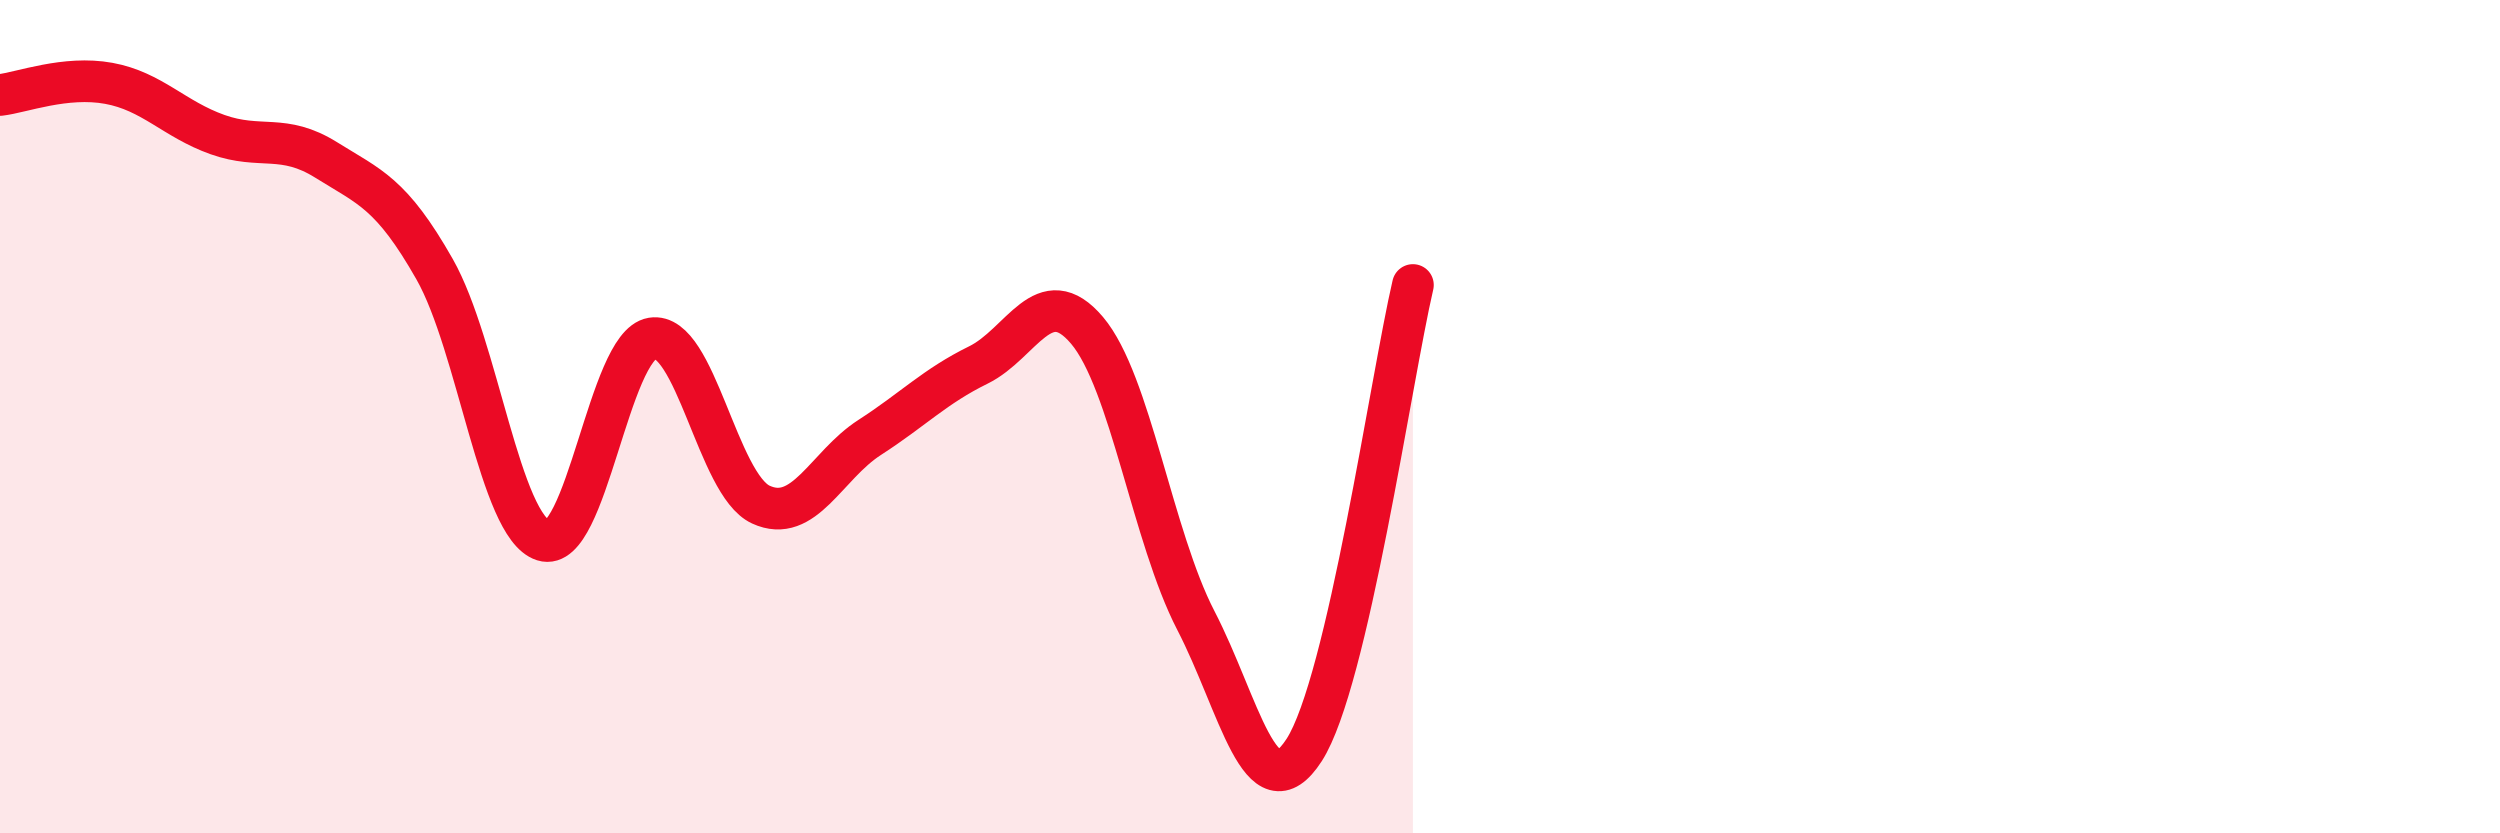
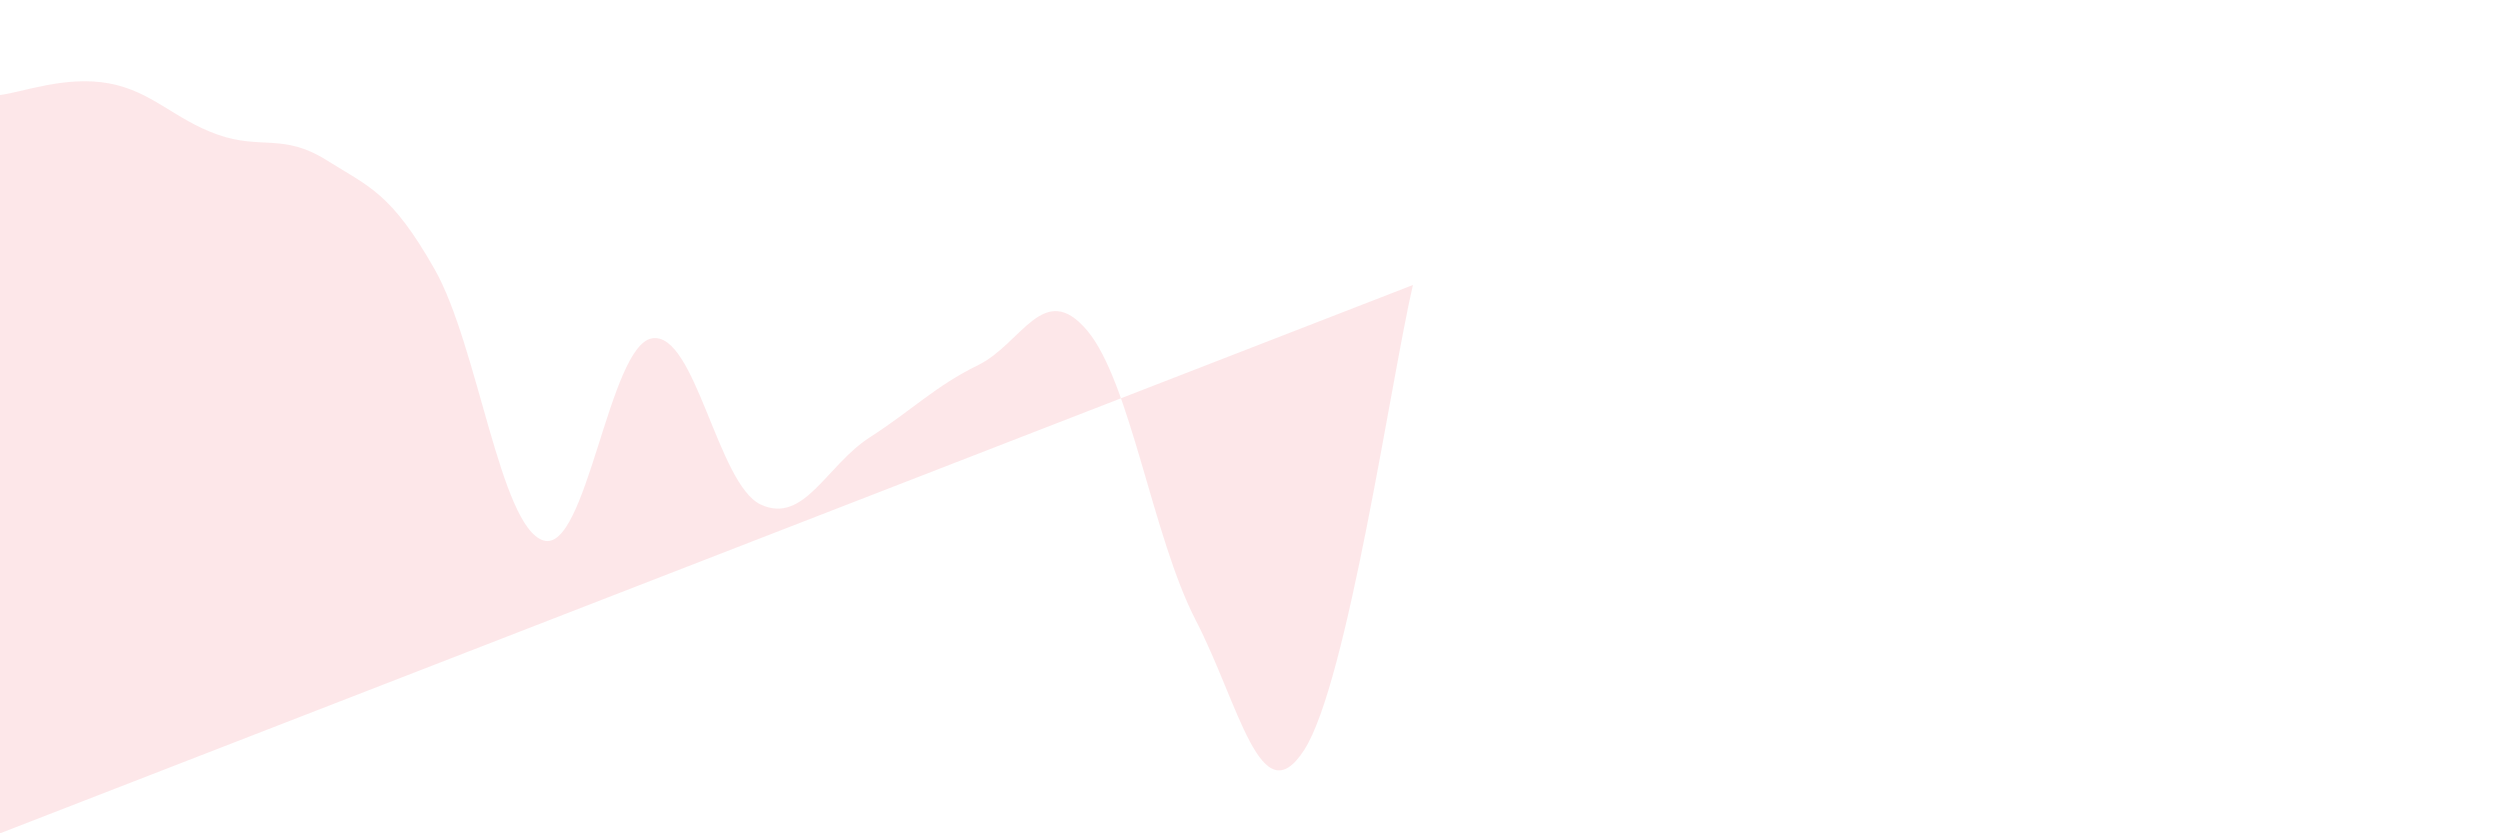
<svg xmlns="http://www.w3.org/2000/svg" width="60" height="20" viewBox="0 0 60 20">
-   <path d="M 0,2.28 C 0.52,2.22 1.57,1.81 2.61,2 C 3.65,2.19 4.18,2.86 5.22,3.23 C 6.26,3.6 6.79,3.19 7.83,3.84 C 8.87,4.49 9.39,4.63 10.43,6.46 C 11.47,8.29 12,12.64 13.04,12.97 C 14.08,13.3 14.61,8.29 15.65,8.12 C 16.69,7.95 17.22,11.63 18.26,12.11 C 19.3,12.59 19.83,11.17 20.87,10.5 C 21.91,9.83 22.44,9.27 23.48,8.76 C 24.52,8.25 25.05,6.7 26.09,7.93 C 27.13,9.16 27.66,12.88 28.7,14.89 C 29.74,16.9 30.26,19.61 31.3,18 C 32.34,16.39 33.39,9.07 33.91,6.84L33.91 20L0 20Z" fill="#EB0A25" opacity="0.1" stroke-linecap="round" stroke-linejoin="round" />
-   <path d="M 0,2.28 C 0.52,2.22 1.57,1.81 2.61,2 C 3.65,2.19 4.18,2.86 5.22,3.23 C 6.26,3.6 6.79,3.19 7.83,3.84 C 8.87,4.49 9.39,4.63 10.43,6.46 C 11.47,8.29 12,12.64 13.04,12.97 C 14.08,13.3 14.61,8.29 15.65,8.12 C 16.69,7.95 17.22,11.63 18.26,12.11 C 19.3,12.59 19.83,11.17 20.87,10.5 C 21.91,9.83 22.44,9.27 23.48,8.76 C 24.52,8.25 25.05,6.7 26.09,7.93 C 27.13,9.16 27.66,12.88 28.7,14.89 C 29.74,16.9 30.26,19.61 31.3,18 C 32.34,16.39 33.39,9.07 33.91,6.84" stroke="#EB0A25" stroke-width="1" fill="none" stroke-linecap="round" stroke-linejoin="round" />
+   <path d="M 0,2.28 C 0.52,2.22 1.57,1.81 2.61,2 C 3.65,2.19 4.18,2.86 5.22,3.23 C 6.26,3.6 6.79,3.19 7.83,3.84 C 8.87,4.49 9.39,4.63 10.43,6.46 C 11.47,8.29 12,12.64 13.04,12.97 C 14.08,13.3 14.61,8.29 15.65,8.12 C 16.69,7.95 17.22,11.63 18.26,12.11 C 19.3,12.59 19.83,11.17 20.87,10.5 C 21.91,9.83 22.44,9.27 23.48,8.76 C 24.52,8.25 25.05,6.7 26.09,7.93 C 27.13,9.16 27.66,12.88 28.7,14.89 C 29.74,16.9 30.26,19.61 31.3,18 C 32.34,16.39 33.39,9.07 33.91,6.84L0 20Z" fill="#EB0A25" opacity="0.1" stroke-linecap="round" stroke-linejoin="round" />
</svg>